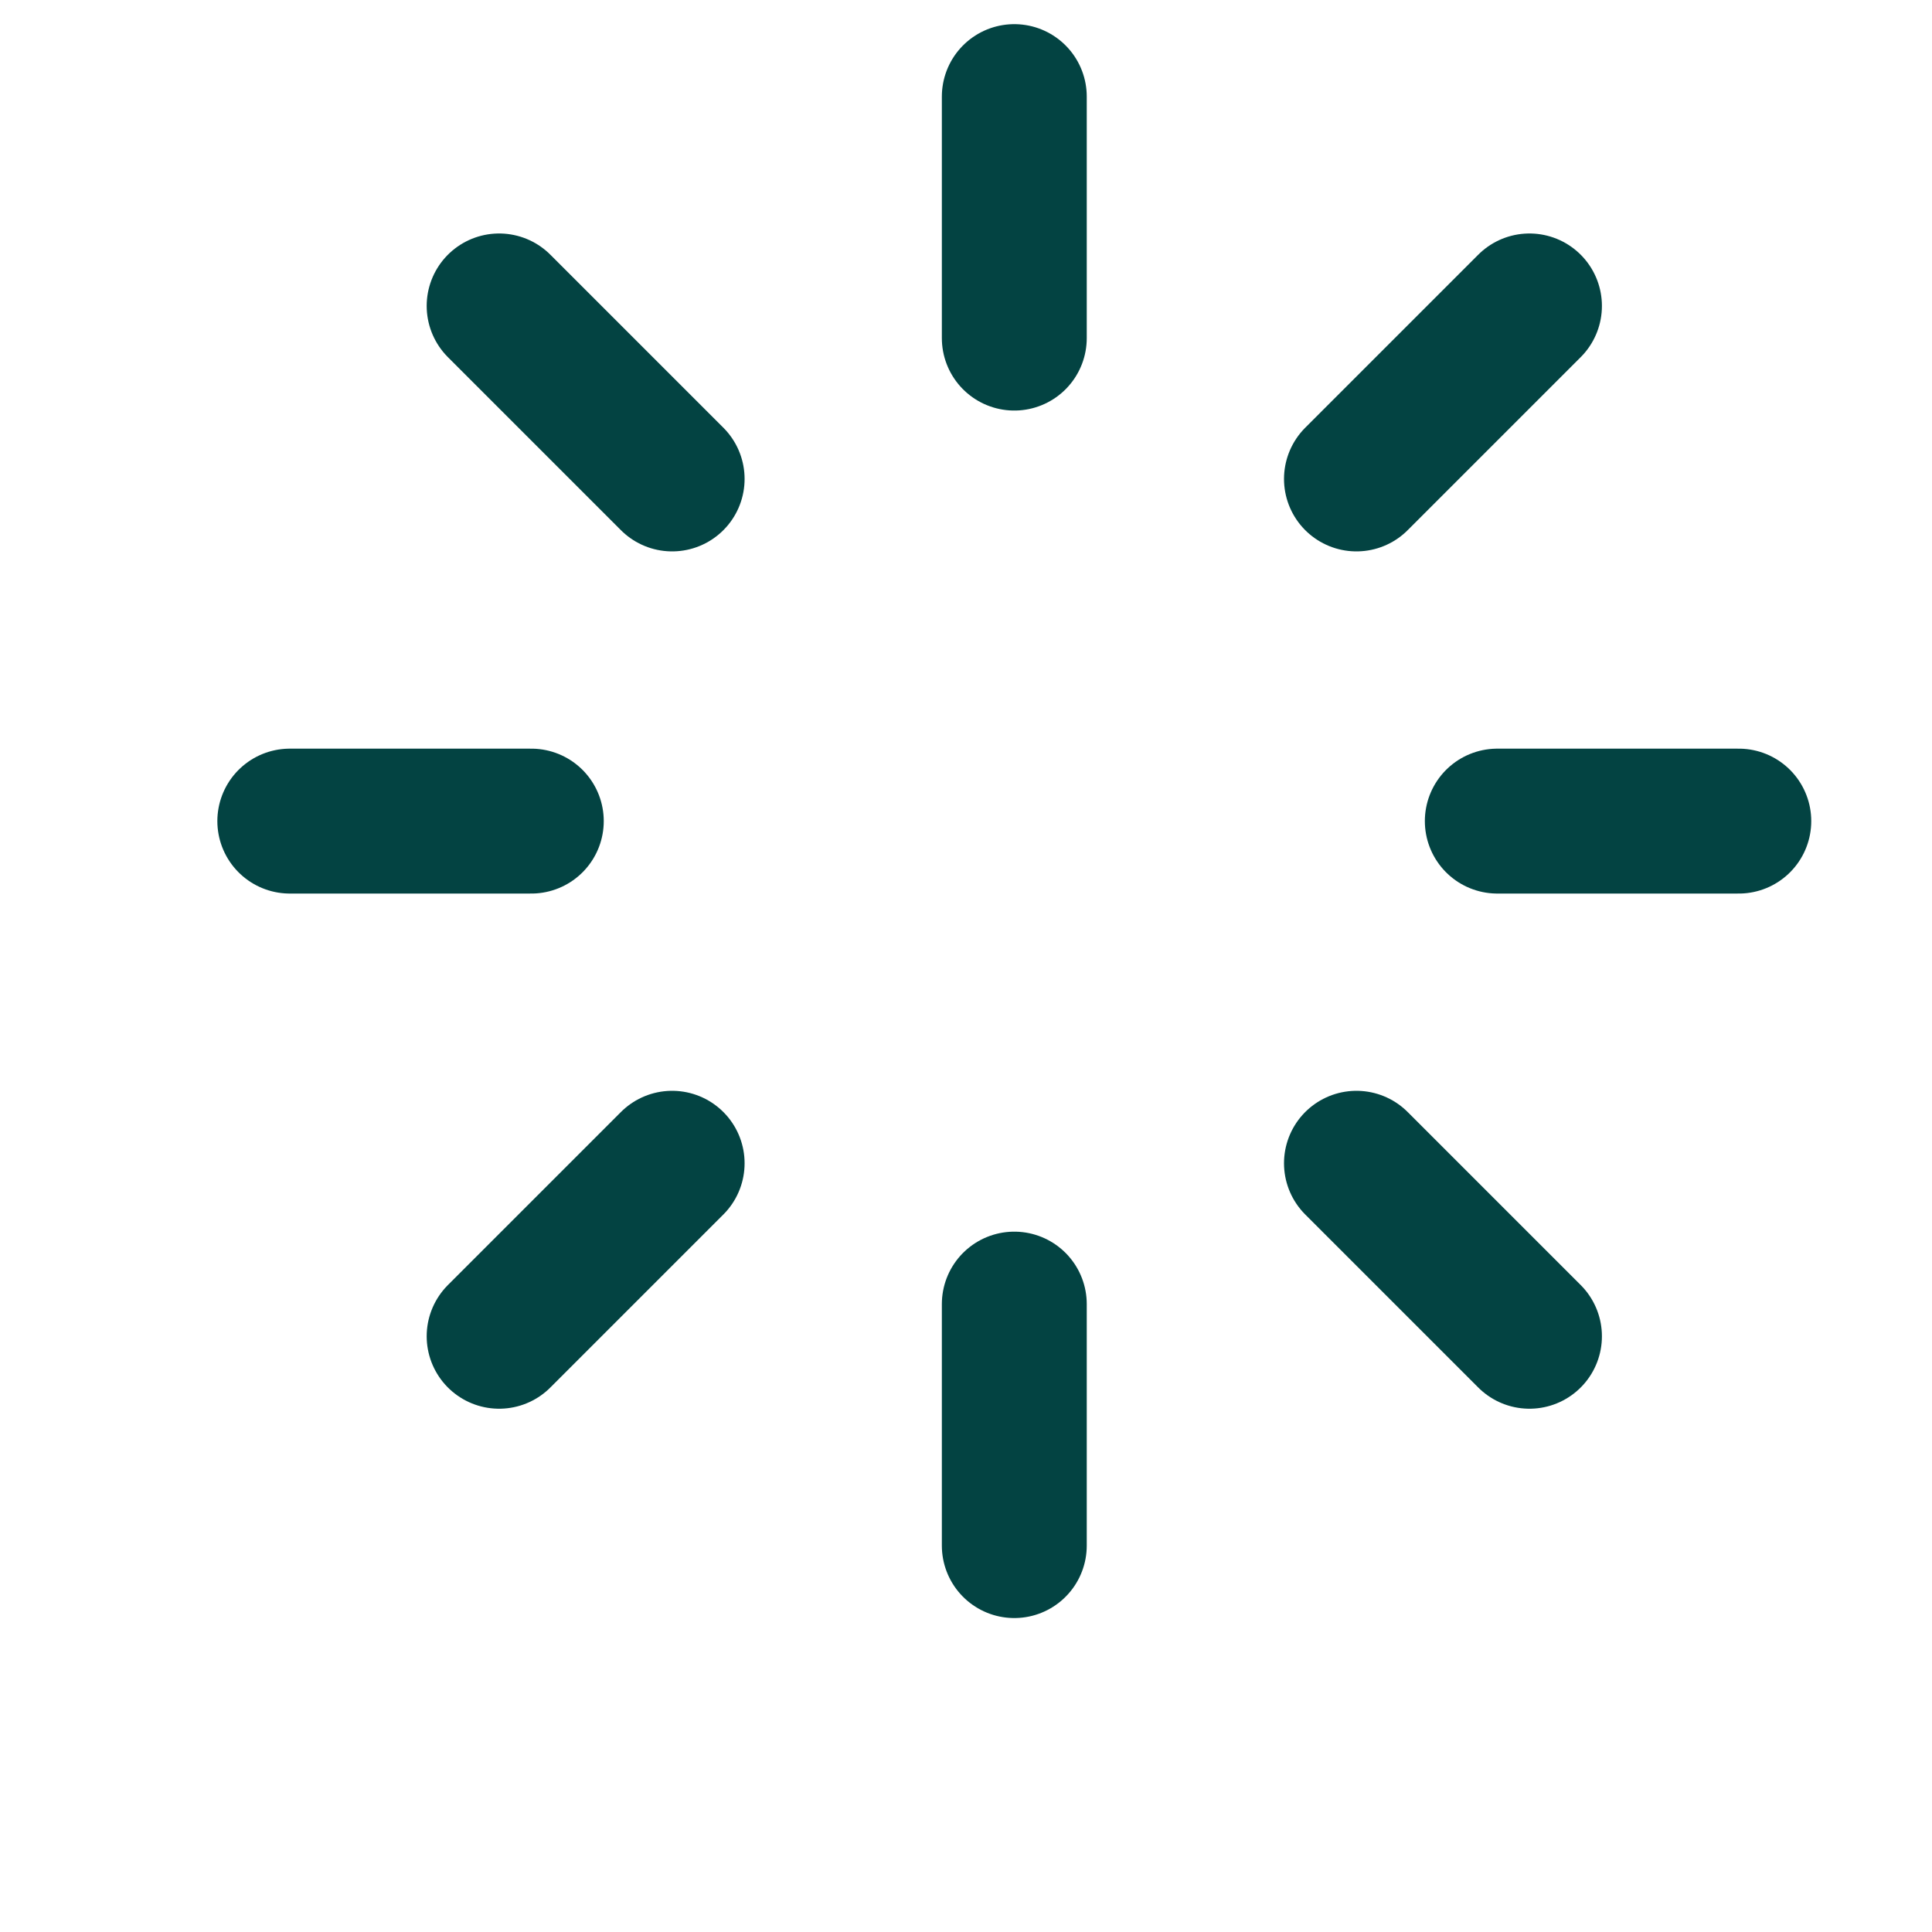
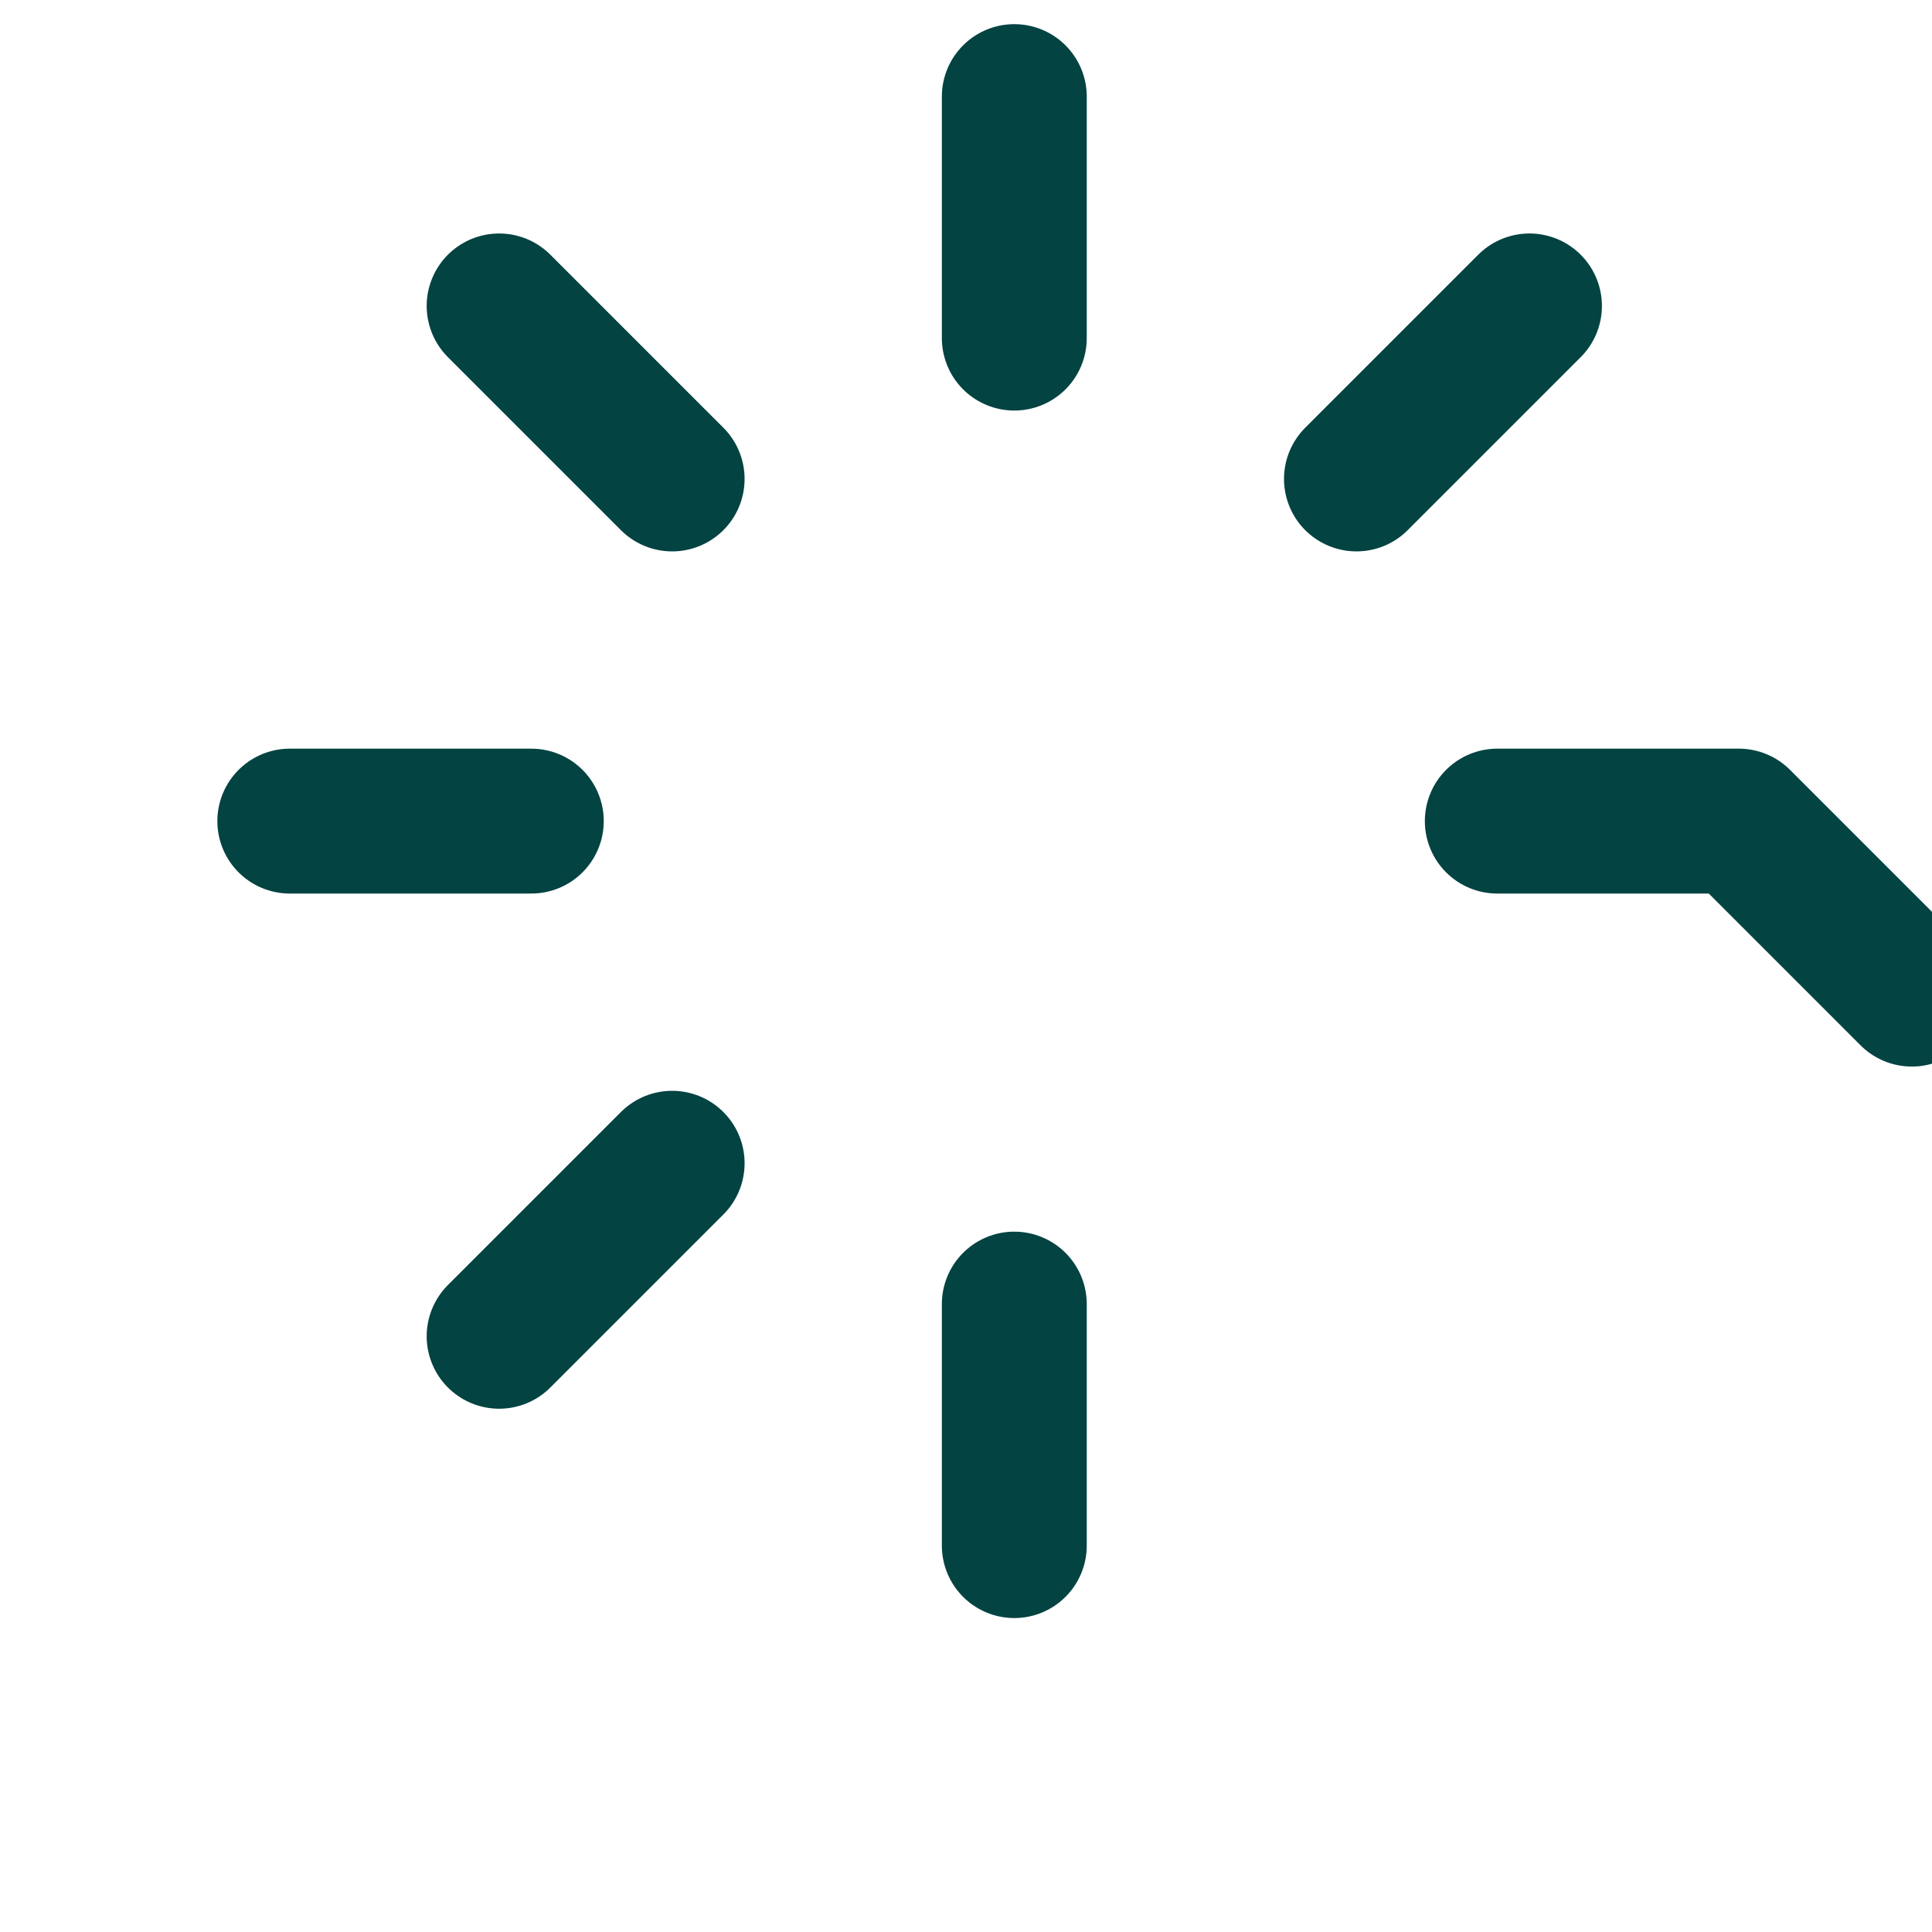
<svg xmlns="http://www.w3.org/2000/svg" width="20" height="20" fill="none">
-   <path d="M10.5 3.5V1m3.542 3.958l1.791-1.791M15.5 8.5H18m-3.958 3.542l1.791 1.791M10.5 13.5V16m-3.542-3.958l-1.791 1.791M5.5 8.5H3m3.958-3.542L5.167 3.167" stroke="#034342" stroke-width="1.5" stroke-linecap="round" stroke-linejoin="round" />
+   <path d="M10.5 3.5V1m3.542 3.958l1.791-1.791M15.5 8.5H18l1.791 1.791M10.5 13.5V16m-3.542-3.958l-1.791 1.791M5.5 8.5H3m3.958-3.542L5.167 3.167" stroke="#034342" stroke-width="1.5" stroke-linecap="round" stroke-linejoin="round" />
</svg>